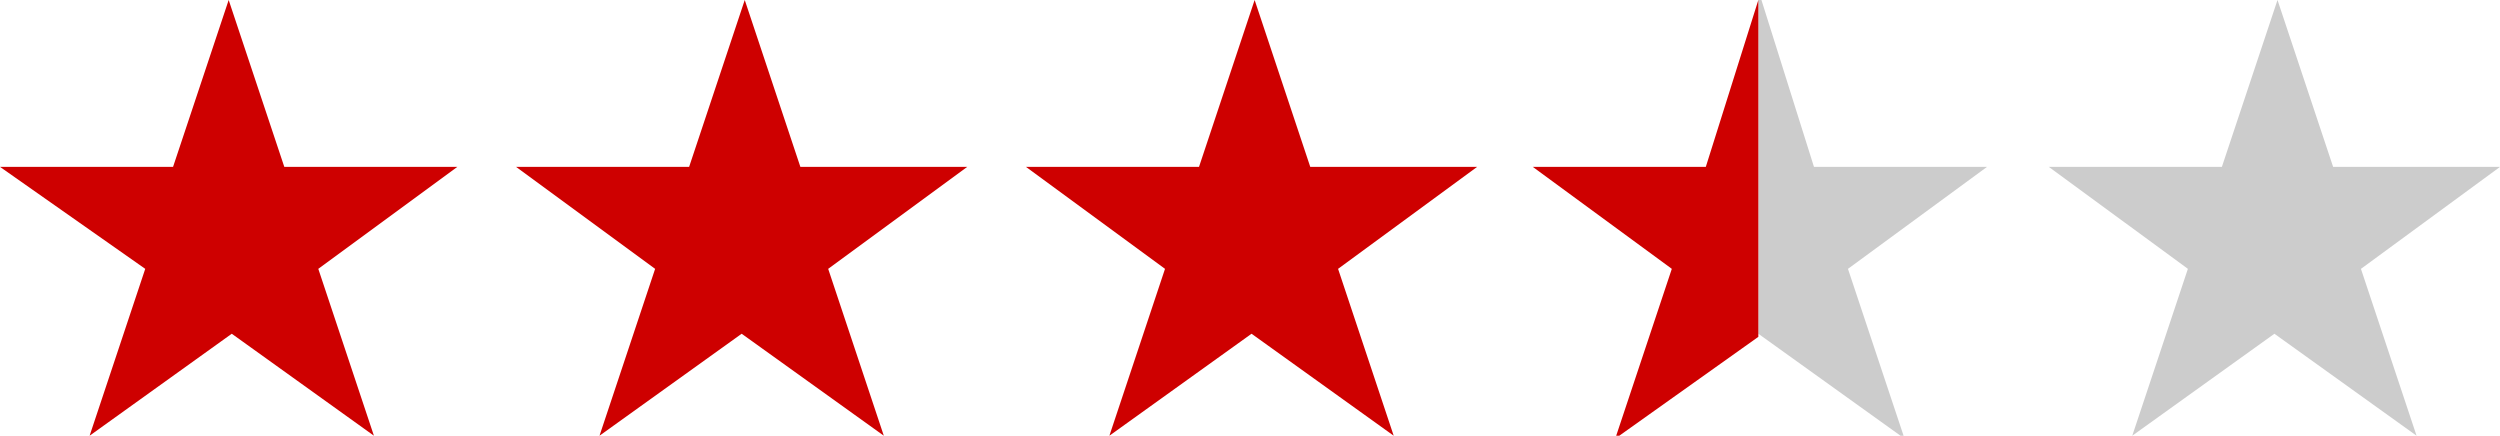
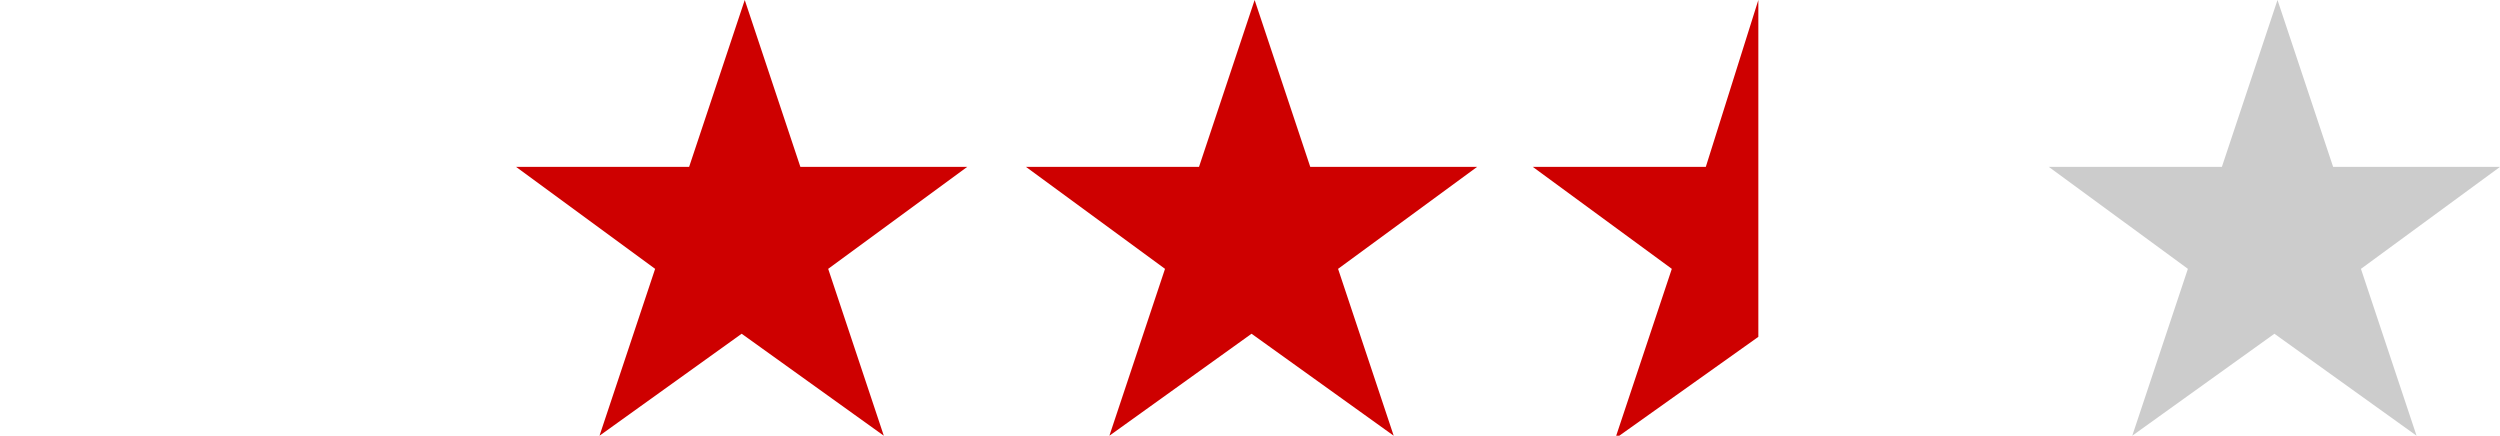
<svg xmlns="http://www.w3.org/2000/svg" id="_レイヤー_1" data-name="レイヤー_1" width="80.9" height="14.1" version="1.1" viewBox="0 0 80.9 14.1">
  <defs>
    <style>
      .st0 {
        fill: #ce0000;
      }

      .st1 {
        fill: #ccc;
      }
    </style>
  </defs>
-   <path class="st0" d="M9.2,5.4h5.6c0,0-4.5,3.3-4.5,3.3l1.8,5.4h0s-4.6-3.3-4.6-3.3l-4.6,3.3h0s1.8-5.4,1.8-5.4L0,5.4h0c0,0,5.6,0,5.6,0L7.4,0h0l1.8,5.4Z" />
  <path class="st0" d="M25.7,5.4h5.6c0,0-4.5,3.3-4.5,3.3l1.8,5.4h0s-4.6-3.3-4.6-3.3l-4.6,3.3h0s1.8-5.4,1.8-5.4l-4.5-3.3h0c0,0,5.6,0,5.6,0l1.8-5.4h0l1.8,5.4Z" />
  <path class="st0" d="M42.2,5.4h5.6c0,0-4.5,3.3-4.5,3.3l1.8,5.4h0s-4.6-3.3-4.6-3.3l-4.6,3.3h0s1.8-5.4,1.8-5.4l-4.5-3.3h0c0,0,5.6,0,5.6,0l1.8-5.4h0l1.8,5.4Z" />
  <path class="st1" d="M75.3,5.4h5.6c0,0-4.5,3.3-4.5,3.3l1.8,5.4h0s-4.6-3.3-4.6-3.3l-4.6,3.3h0s1.8-5.4,1.8-5.4l-4.5-3.3h0c0,0,5.6,0,5.6,0l1.8-5.4h0l1.8,5.4Z" />
  <g>
-     <polygon class="st1" points="64.3 5.4 58.7 5.4 57 0 56.9 0 56.9 0 56.9 10.9 56.9 10.8 61.5 14.1 61.6 14.1 59.8 8.7 64.3 5.4 64.3 5.4" />
    <polygon class="st0" points="55.2 5.4 49.6 5.4 49.6 5.4 54.1 8.7 52.3 14.1 52.4 14.1 56.9 10.9 56.9 0 55.2 5.4" />
  </g>
</svg>